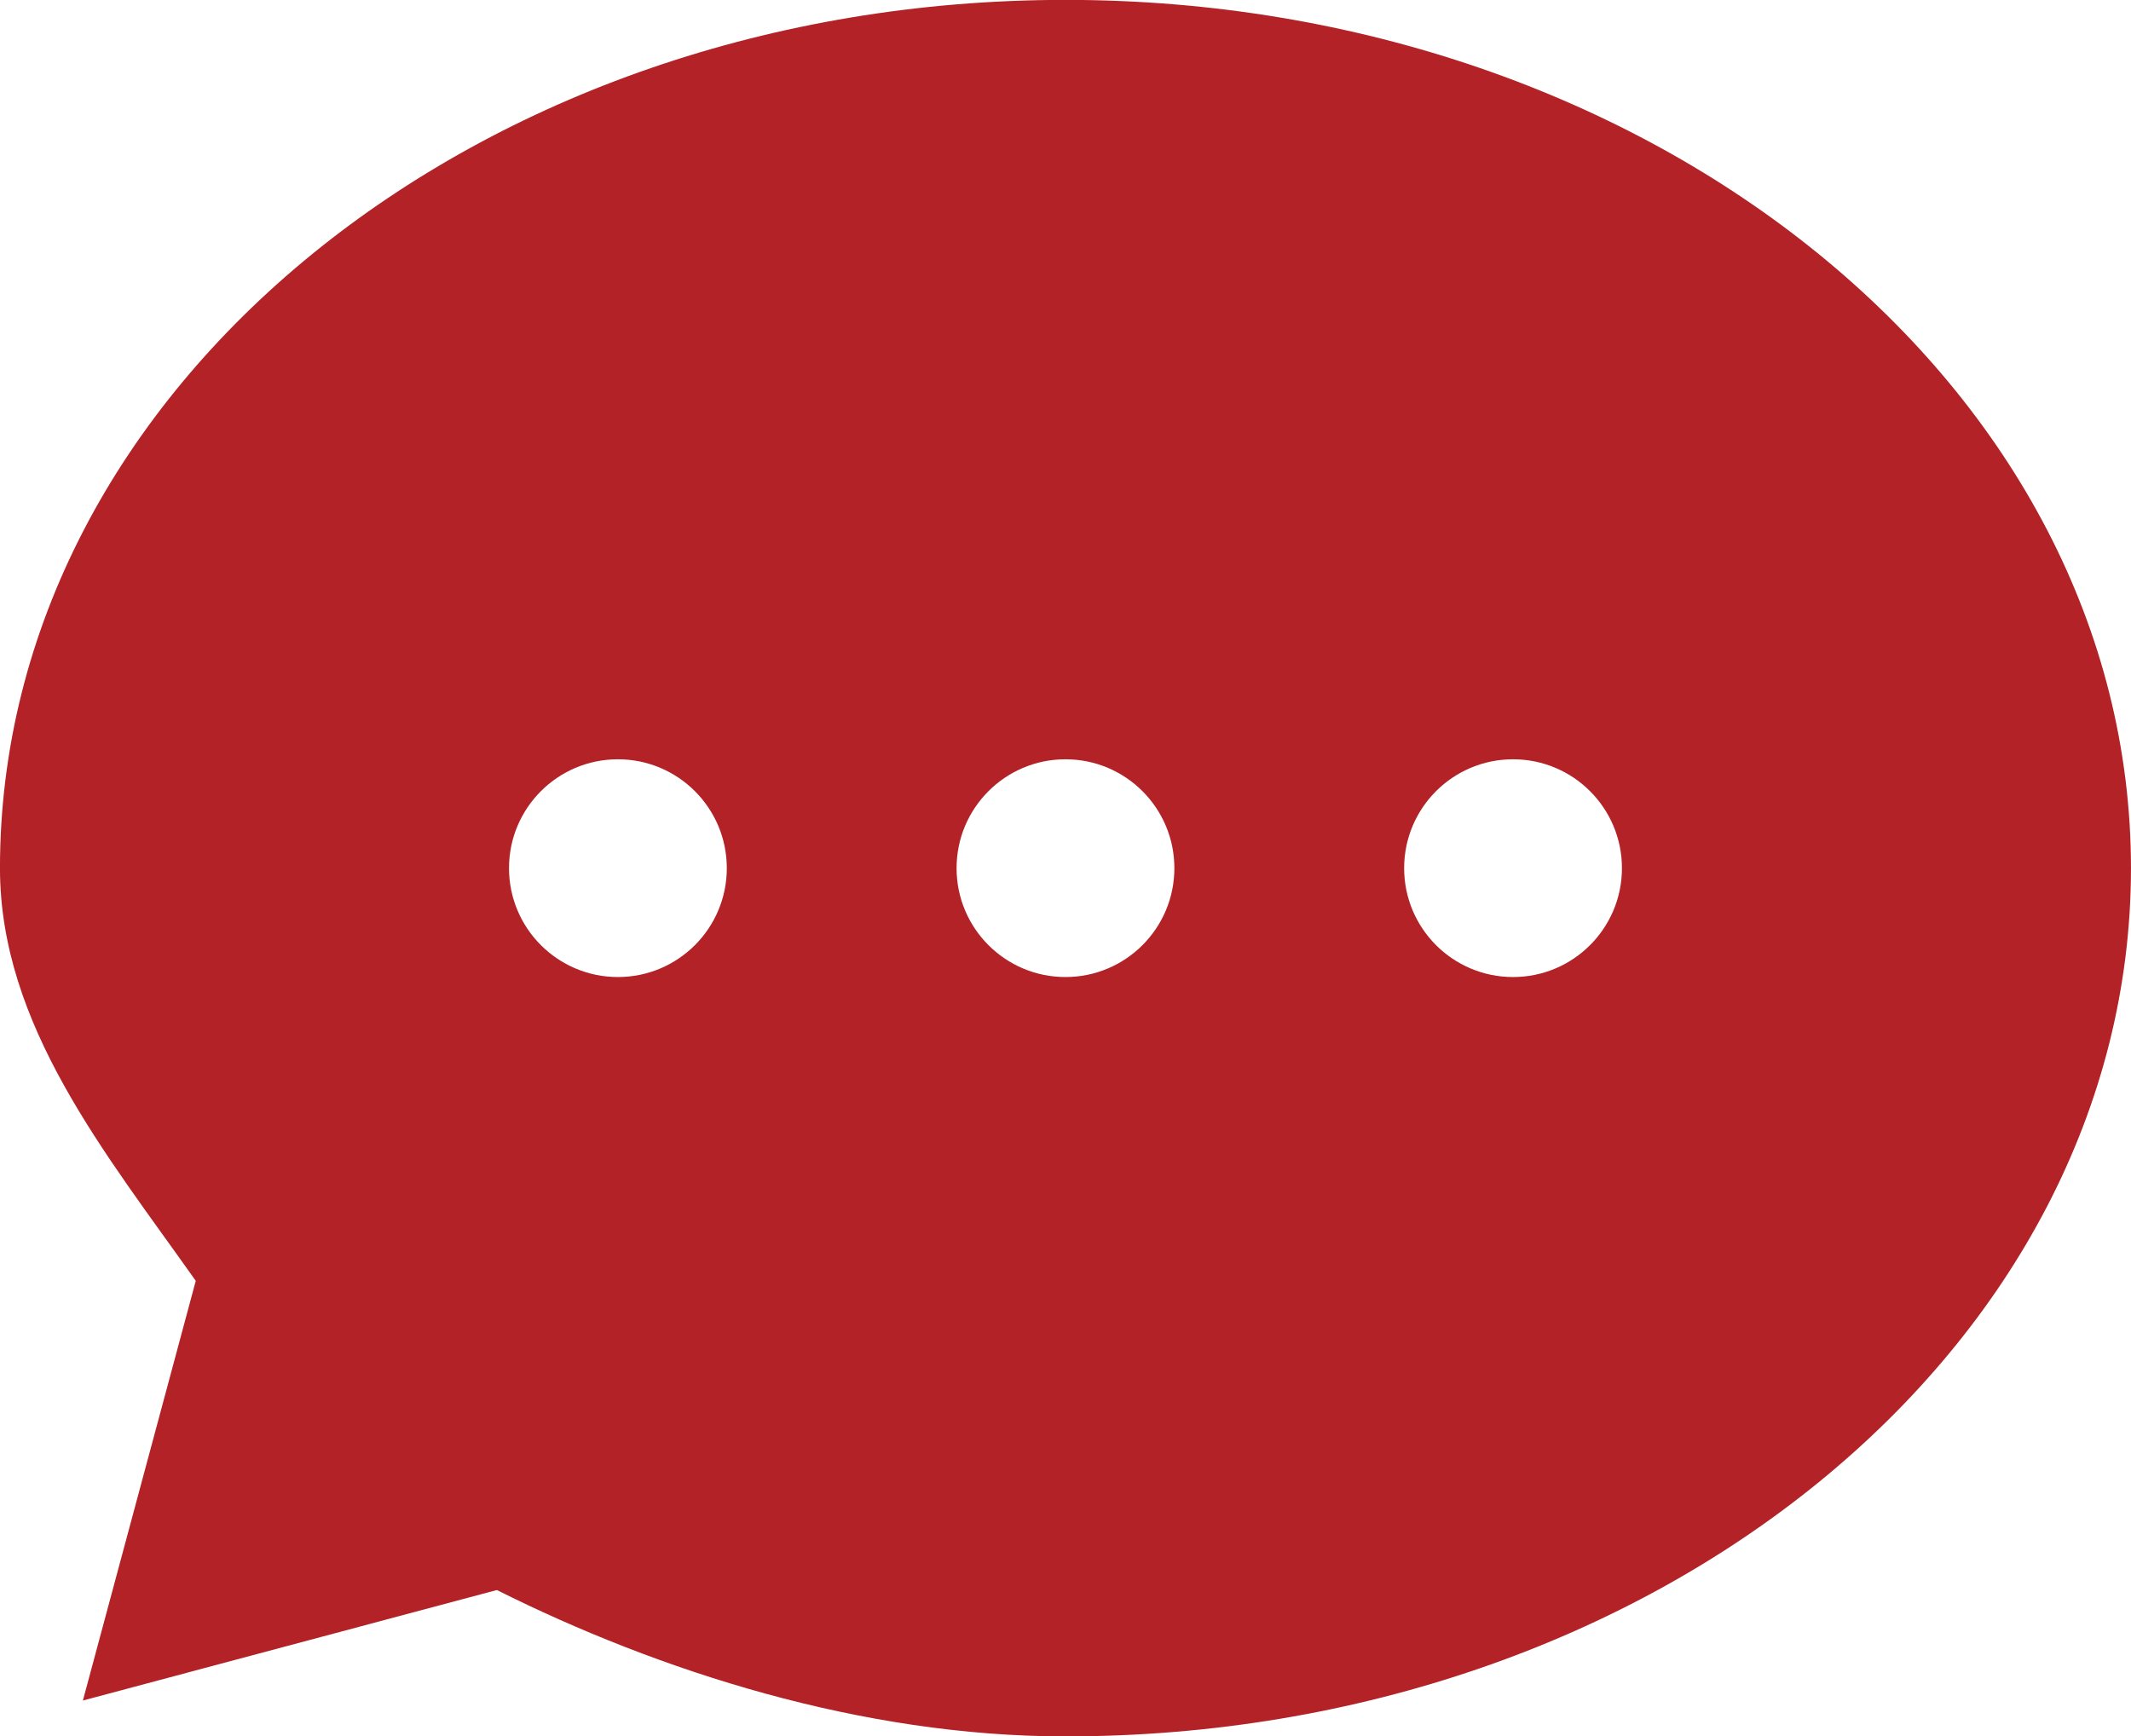
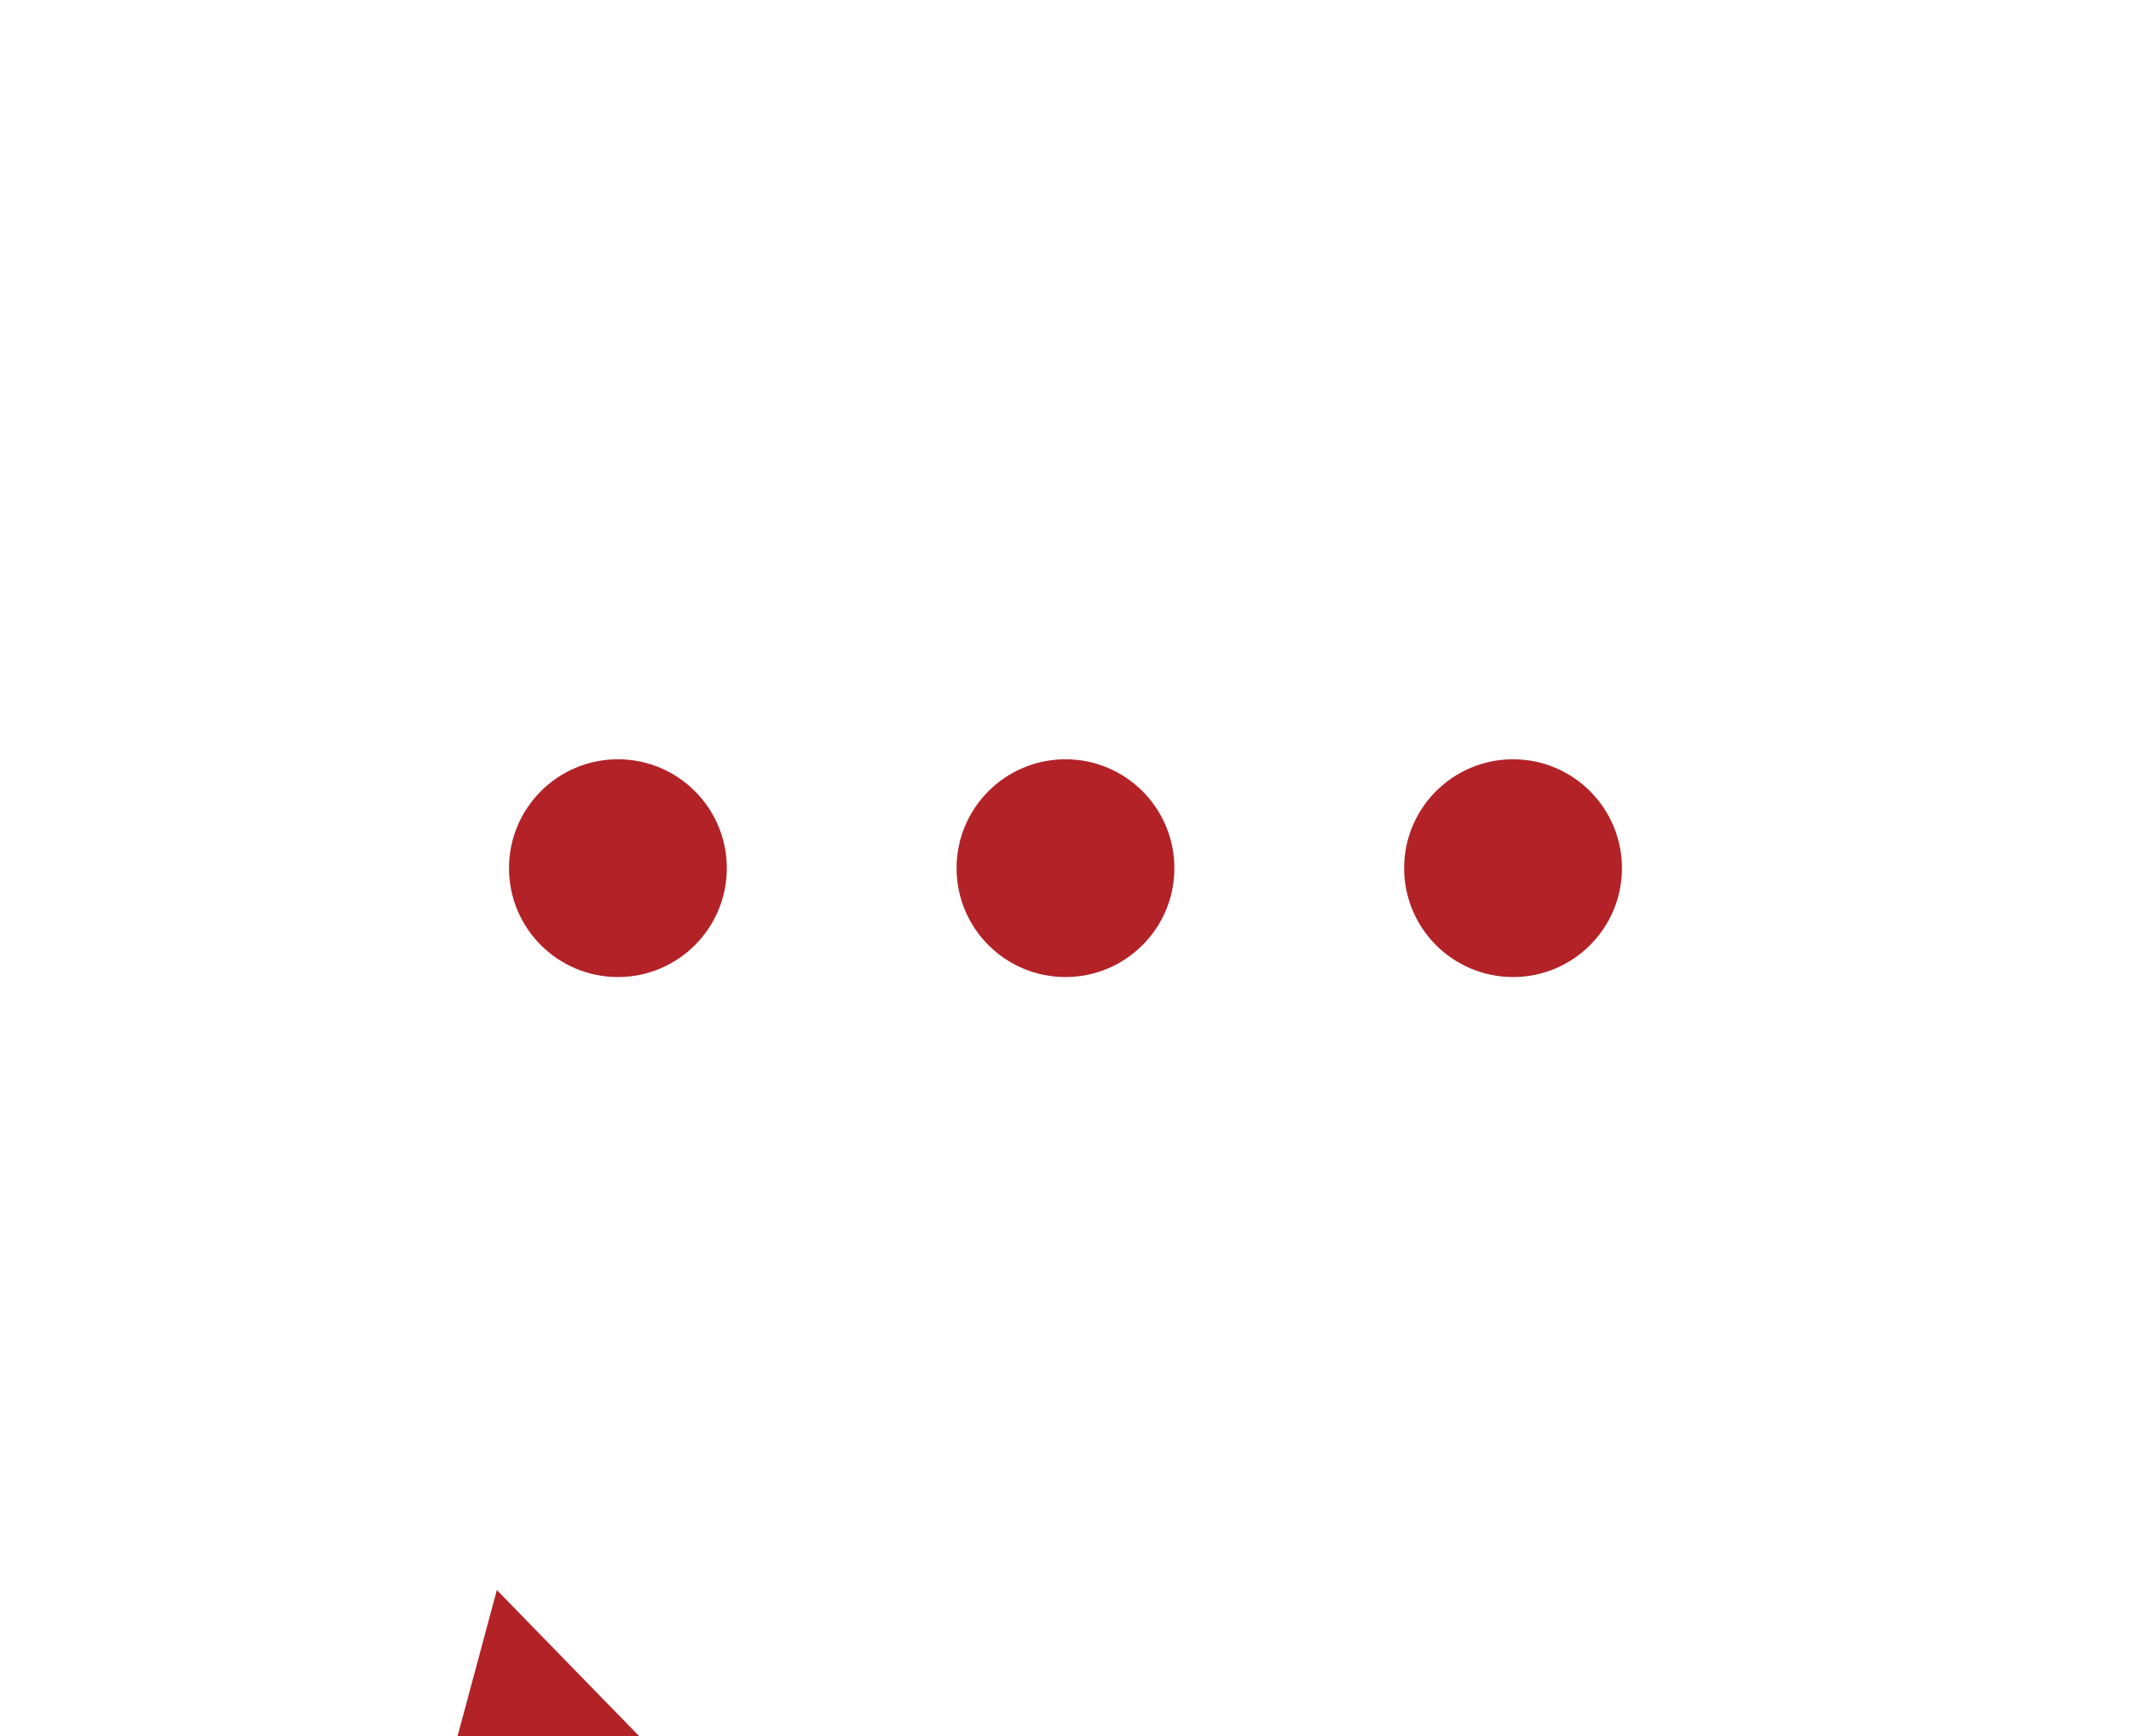
<svg xmlns="http://www.w3.org/2000/svg" clip-rule="evenodd" fill="#b22227" fill-rule="evenodd" height="124.2" image-rendering="optimizeQuality" preserveAspectRatio="xMidYMid meet" shape-rendering="geometricPrecision" text-rendering="geometricPrecision" version="1" viewBox="10.5 24.6 152.4 124.2" width="152.4" zoomAndPan="magnify">
  <g id="change1_1">
-     <path d="M46.033 138.334c11.585,5.796 26.075,10.47 40.665,10.47 42.084,0 76.2,-27.806 76.2,-62.106 0,-34.3 -34.116,-62.106 -76.2,-62.106 -42.084,0 -76.2,27.806 -76.2,62.106 0,11.242 7.589,20.439 14.002,29.521l-0.004 0.015 -8.068 30.004 29.605 -7.904zm8.657 -59.423c4.301,0 7.788,3.487 7.788,7.788 0,4.301 -3.487,7.788 -7.788,7.788 -4.301,0 -7.788,-3.487 -7.788,-7.788 0,-4.301 3.487,-7.788 7.788,-7.788zm32.008 0c4.301,0 7.788,3.487 7.788,7.788 0,4.301 -3.487,7.788 -7.788,7.788 -4.301,0 -7.788,-3.487 -7.788,-7.788 0,-4.301 3.487,-7.788 7.788,-7.788zm32.008 0c4.301,0 7.788,3.487 7.788,7.788 0,4.301 -3.487,7.788 -7.788,7.788 -4.301,0 -7.788,-3.487 -7.788,-7.788 0,-4.301 3.487,-7.788 7.788,-7.788z" fill="inherit" />
+     <path d="M46.033 138.334l-0.004 0.015 -8.068 30.004 29.605 -7.904zm8.657 -59.423c4.301,0 7.788,3.487 7.788,7.788 0,4.301 -3.487,7.788 -7.788,7.788 -4.301,0 -7.788,-3.487 -7.788,-7.788 0,-4.301 3.487,-7.788 7.788,-7.788zm32.008 0c4.301,0 7.788,3.487 7.788,7.788 0,4.301 -3.487,7.788 -7.788,7.788 -4.301,0 -7.788,-3.487 -7.788,-7.788 0,-4.301 3.487,-7.788 7.788,-7.788zm32.008 0c4.301,0 7.788,3.487 7.788,7.788 0,4.301 -3.487,7.788 -7.788,7.788 -4.301,0 -7.788,-3.487 -7.788,-7.788 0,-4.301 3.487,-7.788 7.788,-7.788z" fill="inherit" />
  </g>
-   <path d="M0 0H173.397V173.397H0z" fill="none" />
</svg>